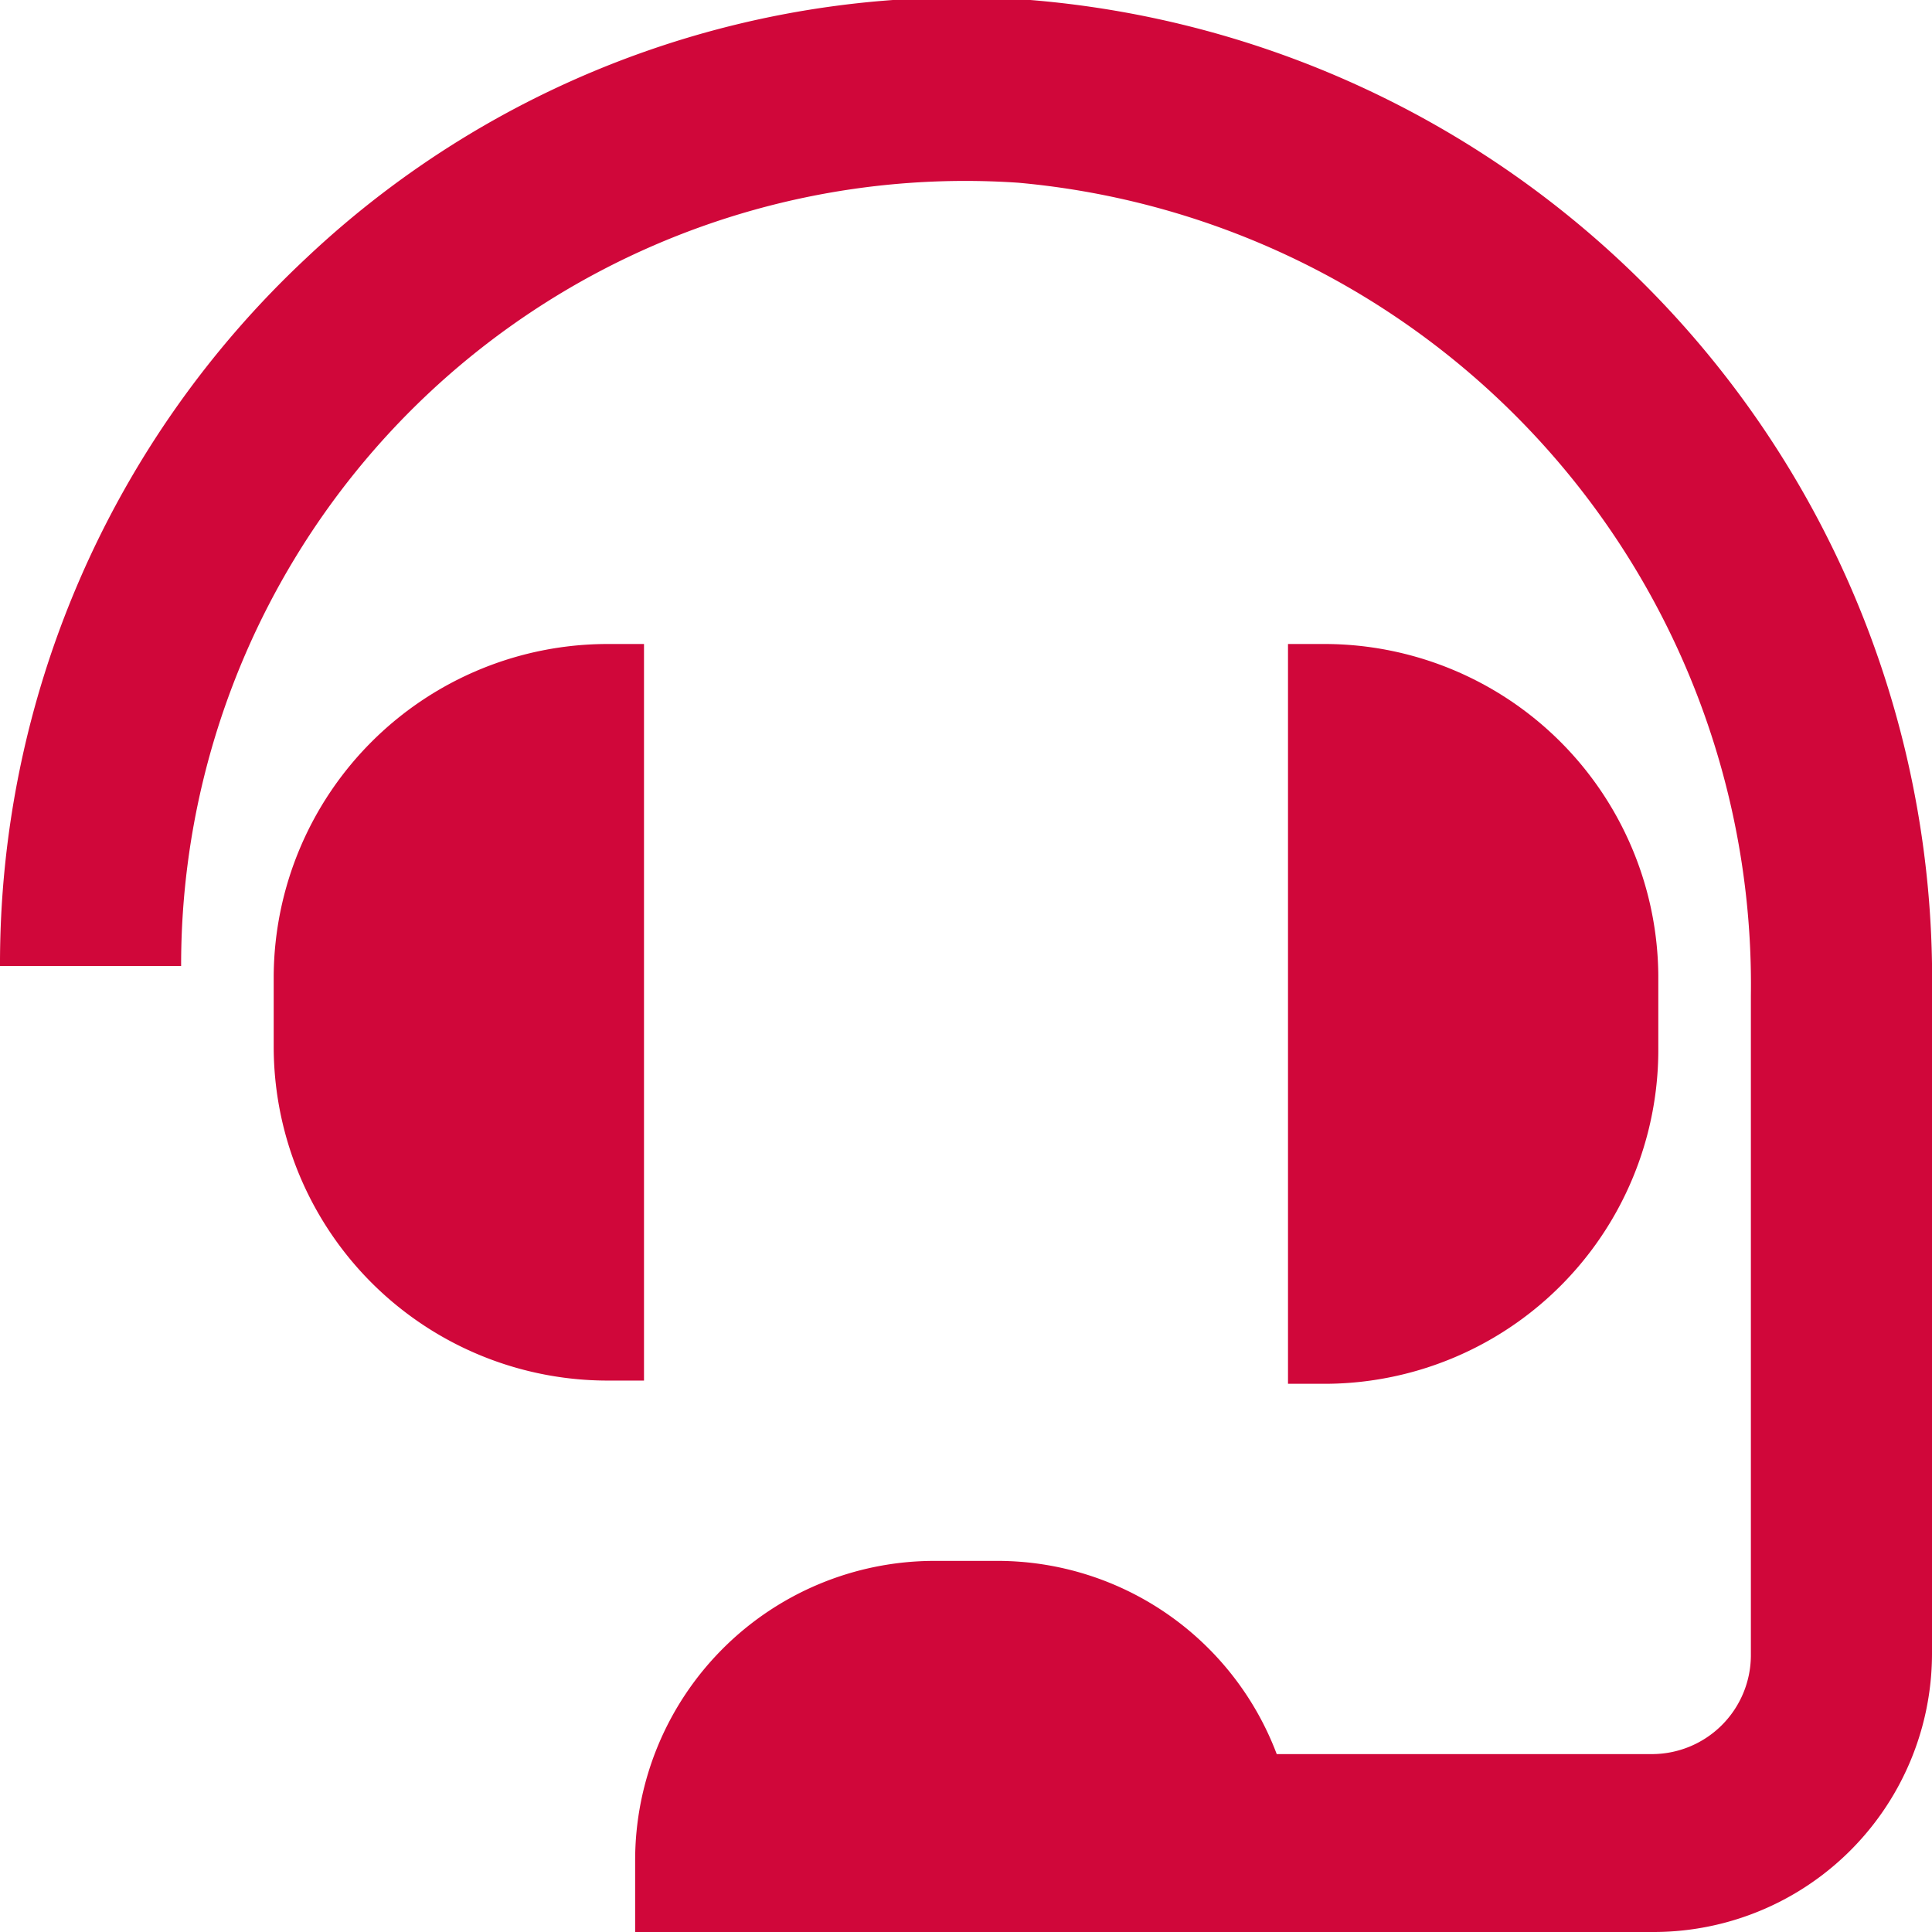
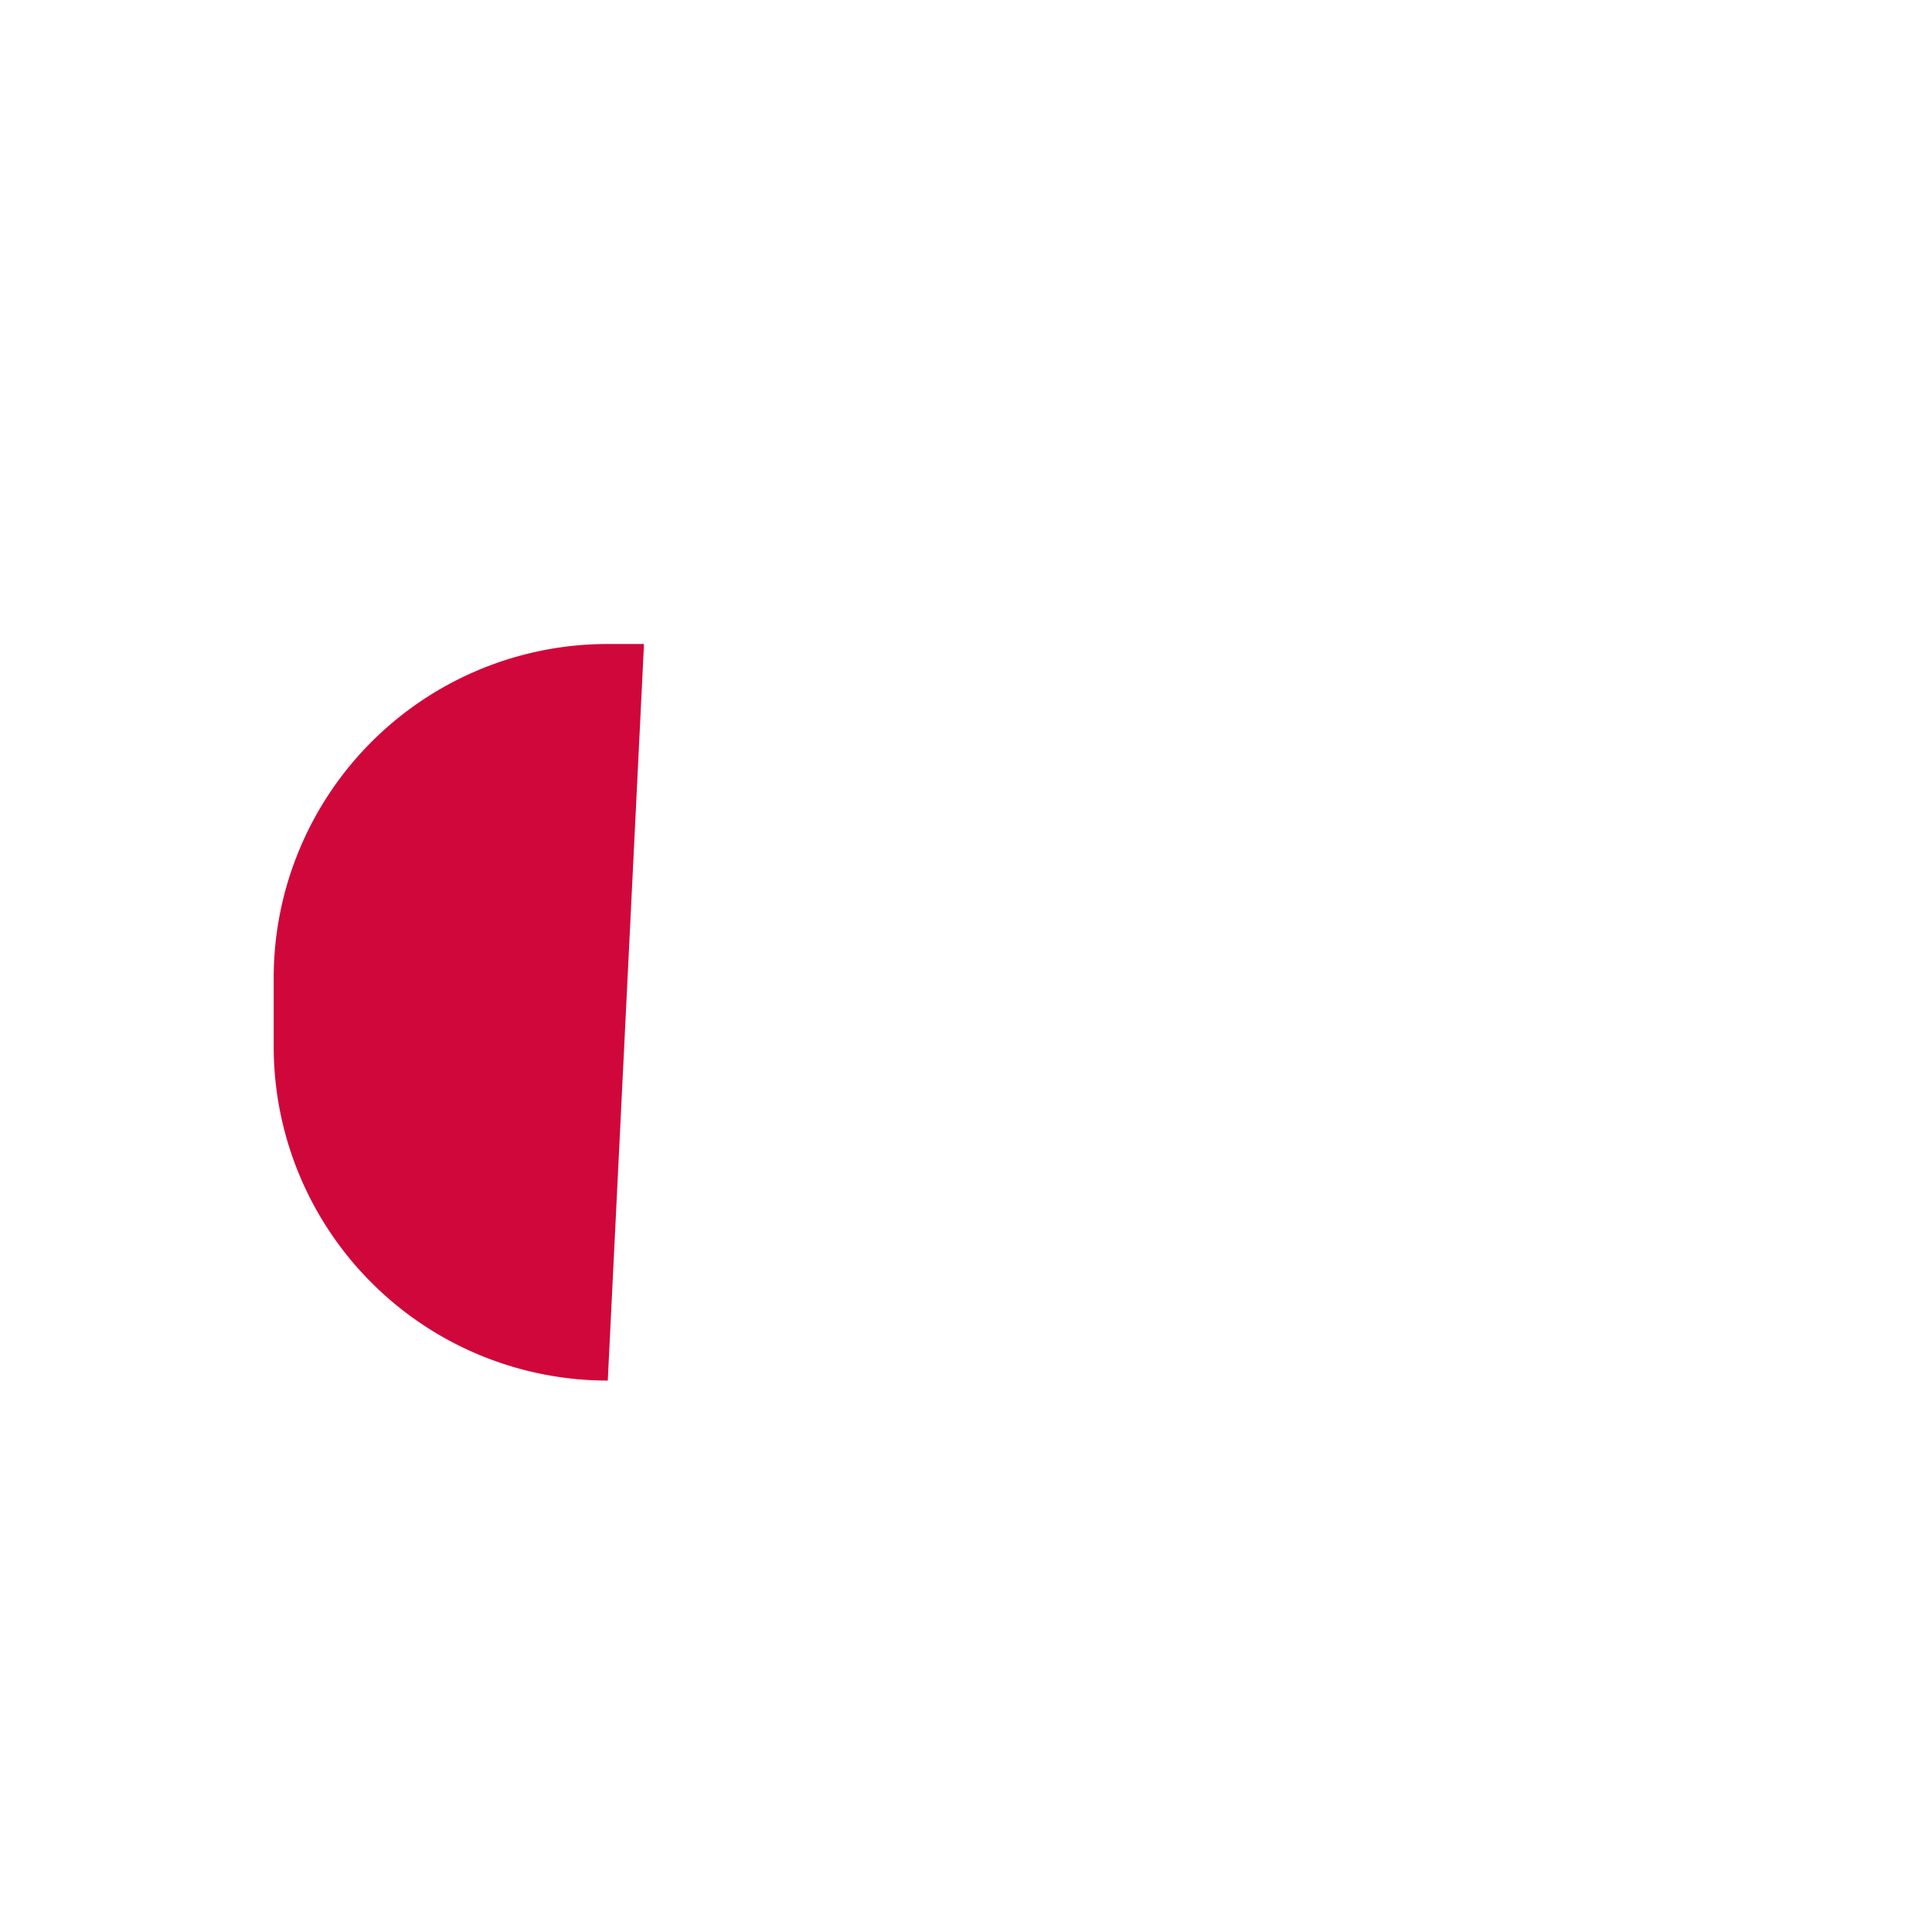
<svg xmlns="http://www.w3.org/2000/svg" id="Layer_1" data-name="Layer 1" viewBox="0 0 24 24">
  <defs>
    <style>.cls-1{fill:#d0073a;}</style>
  </defs>
-   <path class="cls-1" d="M12.8,0a11.86,11.86,0,0,0-9,3.21A12,12,0,0,0,0,12H2.25a9.74,9.74,0,0,1,10.4-9.73,10,10,0,0,1,9.1,10.1v8.2a1.23,1.23,0,0,1-1.23,1.22H15.86a3.71,3.71,0,0,0-3.46-2.4h-.8a3.72,3.72,0,0,0-3.71,3.72V24H20.52A3.46,3.46,0,0,0,24,20.55v-8.2A12.2,12.2,0,0,0,12.8,0Z" />
-   <path class="cls-1" d="M20.6,13v-.89A4.15,4.15,0,0,0,16.45,8H16v9.19h.48A4.15,4.15,0,0,0,20.6,13Z" />
-   <path class="cls-1" d="M8,8H7.55A4.15,4.15,0,0,0,3.4,12.12V13a4.15,4.15,0,0,0,4.15,4.15H8Z" />
+   <path class="cls-1" d="M8,8H7.55A4.15,4.15,0,0,0,3.4,12.12V13a4.15,4.15,0,0,0,4.15,4.15Z" />
</svg>